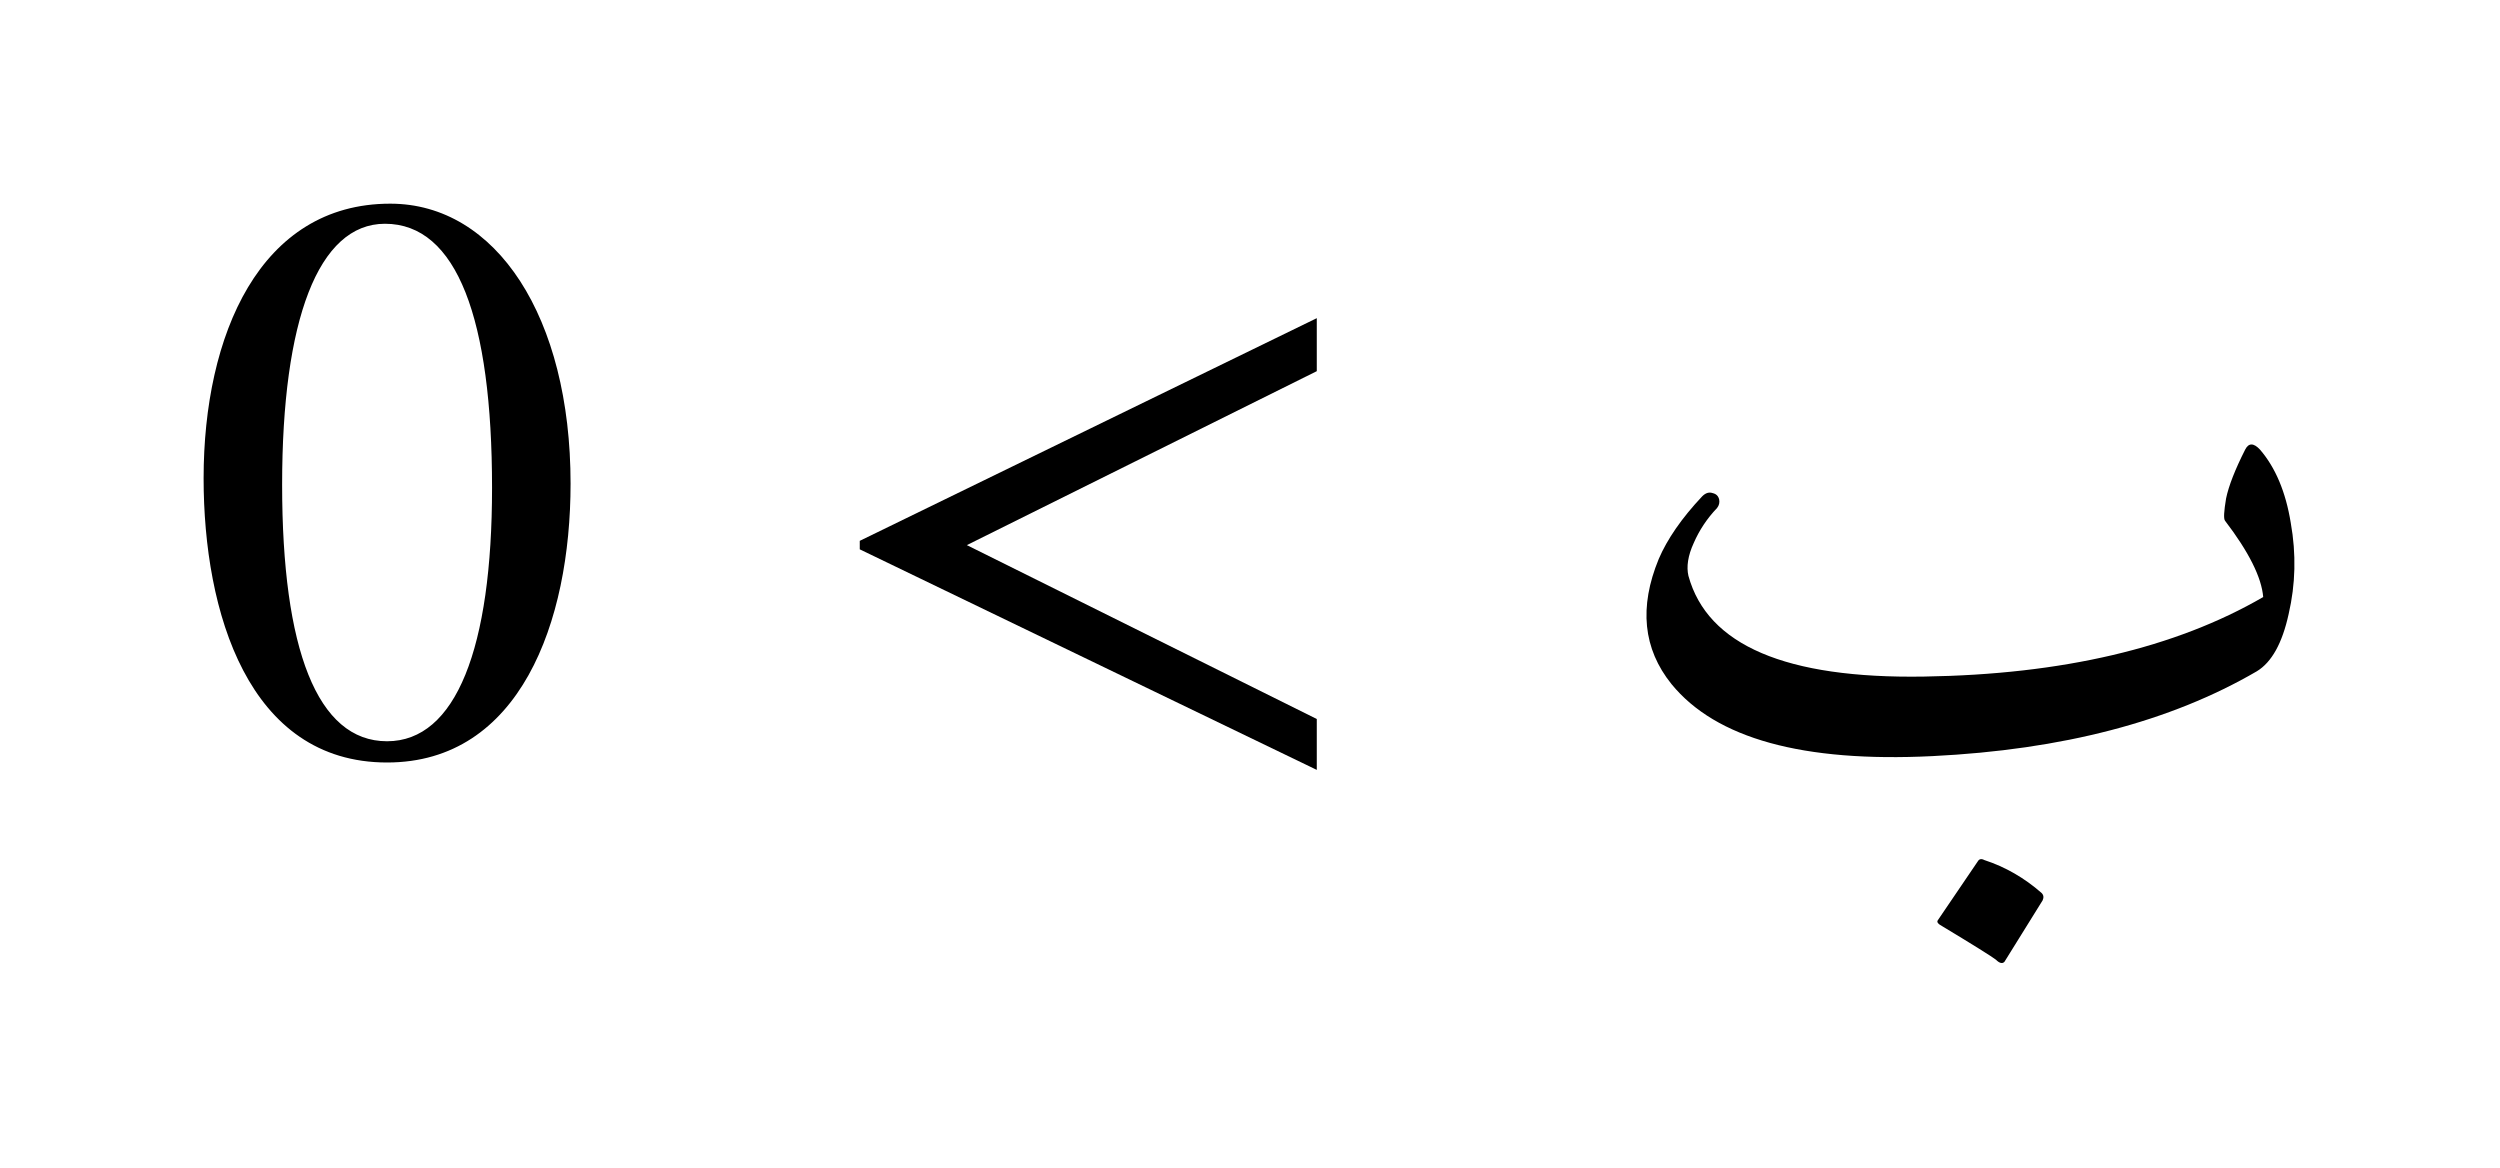
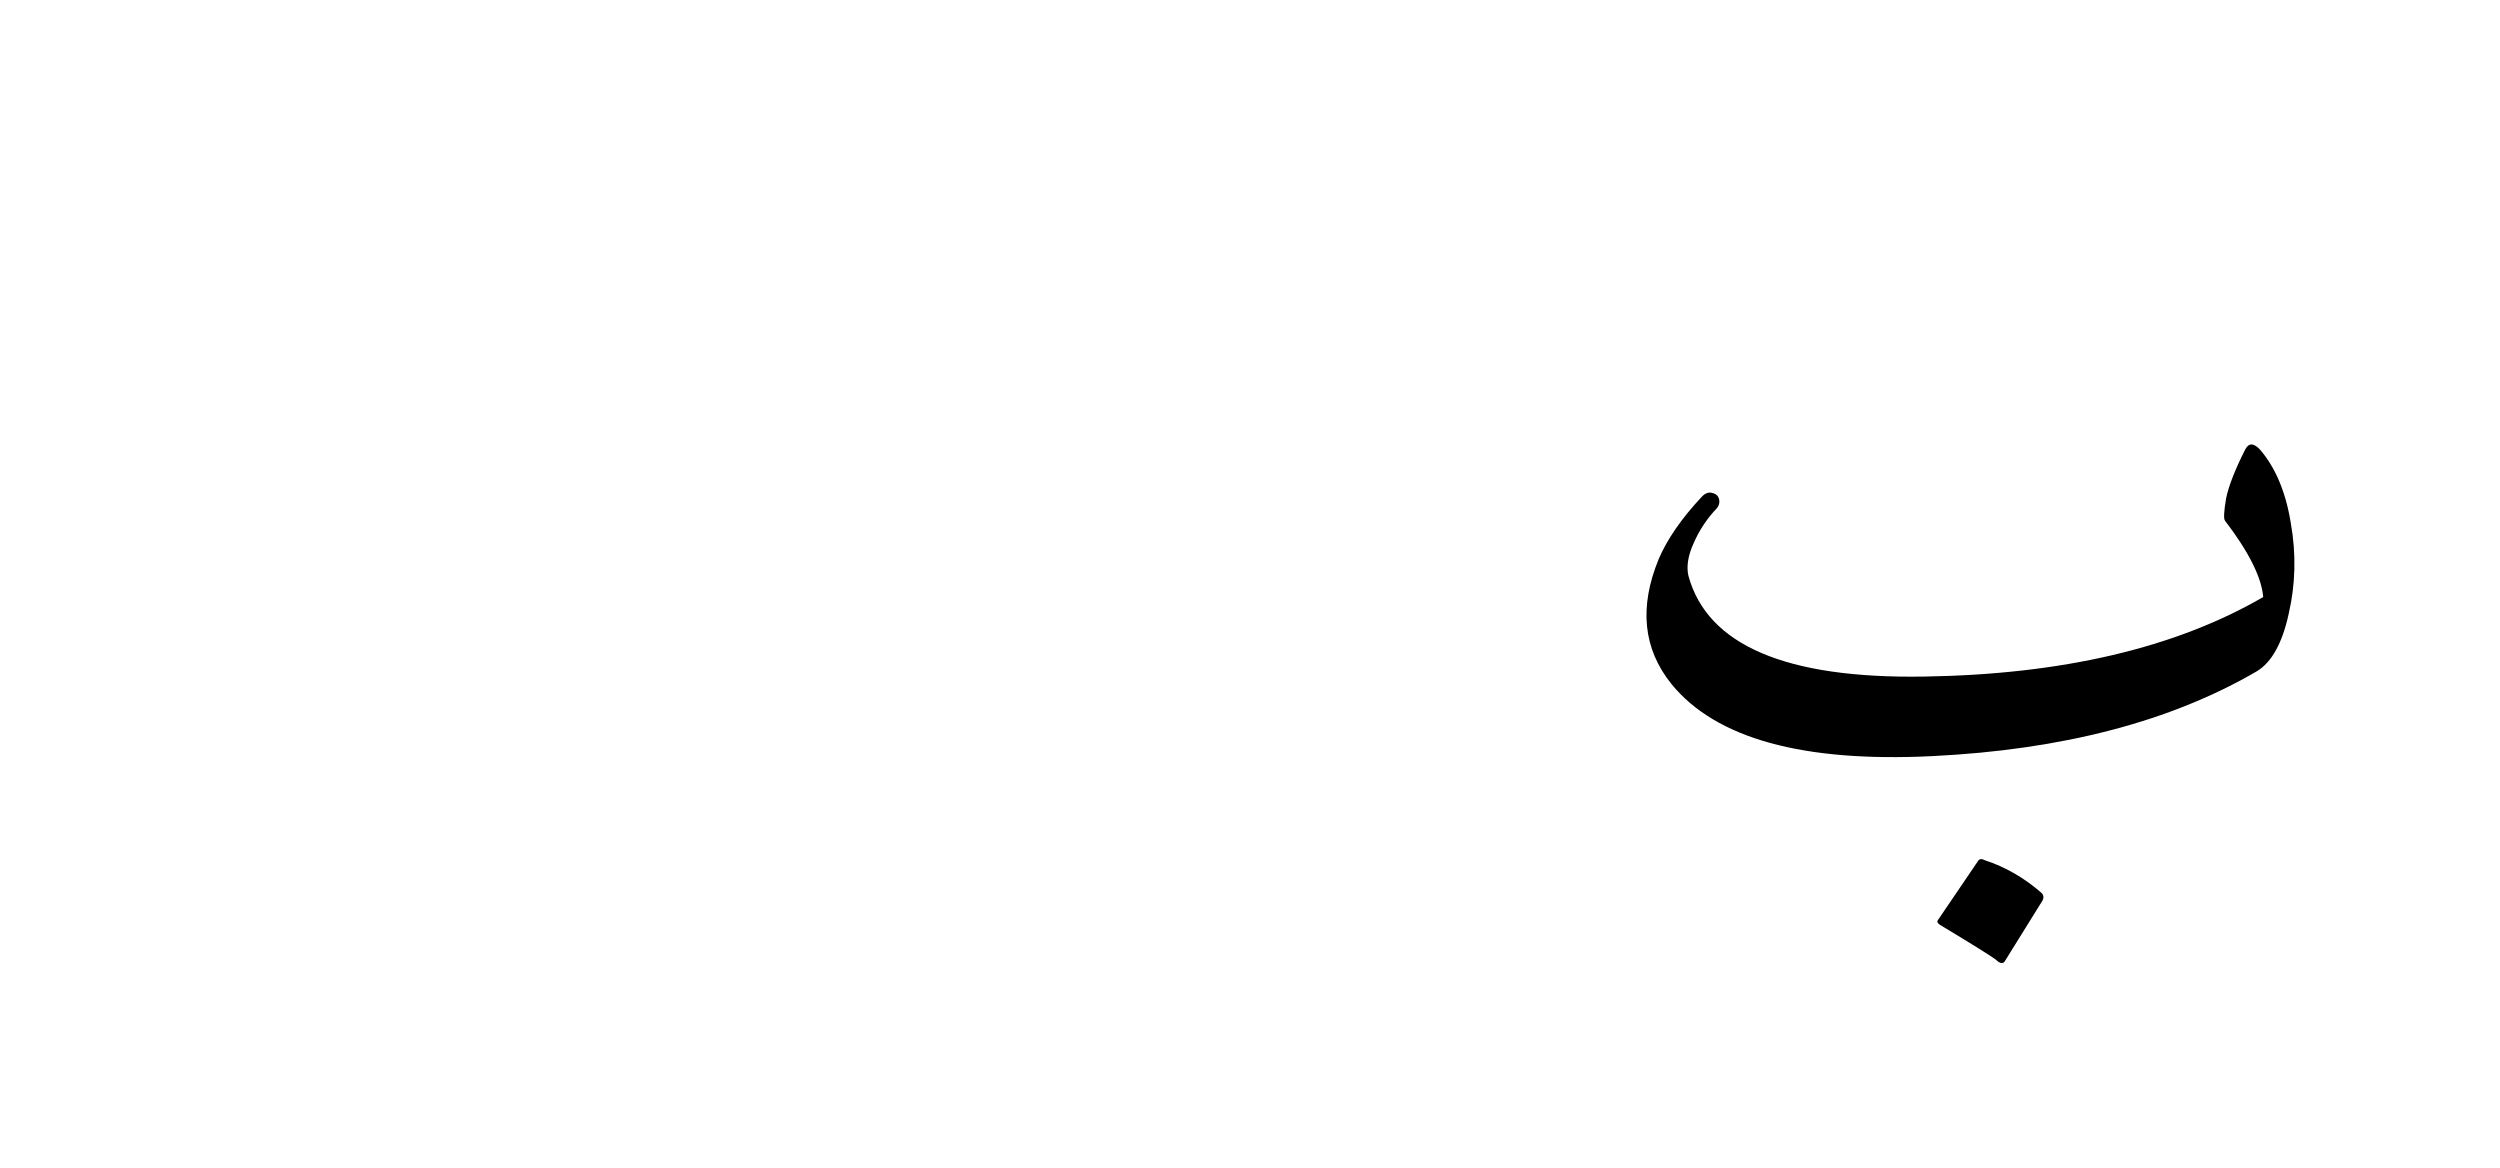
<svg xmlns="http://www.w3.org/2000/svg" xmlns:xlink="http://www.w3.org/1999/xlink" width="36.836" height="17.203" viewBox="0 0 36.836 17.203">
  <defs>
    <g>
      <g id="glyph-0-0">
-         <path d="M 4.531 -3.875 C 4.531 -1.516 4 -0.141 2.984 -0.141 C 1.953 -0.141 1.438 -1.5 1.438 -3.922 C 1.438 -6.344 1.969 -7.766 2.953 -7.766 C 4.016 -7.766 4.531 -6.359 4.531 -3.875 Z M 5.688 -3.938 C 5.688 -6.391 4.594 -8.062 3.031 -8.062 C 1.109 -8.062 0.281 -6.125 0.281 -4.016 C 0.281 -2.047 0.938 0.172 2.984 0.172 C 4.938 0.172 5.688 -1.891 5.688 -3.938 Z M 5.688 -3.938 " />
-       </g>
+         </g>
      <g id="glyph-0-1">
-         <path d="M 7.406 0.281 L 7.406 -0.469 L 2.25 -3.031 L 7.406 -5.594 L 7.406 -6.375 L 0.672 -3.094 L 0.672 -2.969 Z M 7.406 0.281 " />
-       </g>
+         </g>
      <g id="glyph-1-0">
        <path d="M 9.797 -4.438 C 10.023 -4.176 10.176 -3.816 10.25 -3.359 C 10.332 -2.898 10.32 -2.453 10.219 -2.016 C 10.125 -1.586 9.969 -1.305 9.75 -1.172 C 8.477 -0.43 6.883 -0.016 4.969 0.078 C 3.062 0.172 1.781 -0.18 1.125 -0.984 C 0.707 -1.504 0.645 -2.117 0.938 -2.828 C 1.062 -3.117 1.273 -3.426 1.578 -3.75 C 1.629 -3.801 1.68 -3.816 1.734 -3.797 C 1.785 -3.785 1.816 -3.754 1.828 -3.703 C 1.836 -3.66 1.828 -3.617 1.797 -3.578 C 1.648 -3.422 1.535 -3.25 1.453 -3.062 C 1.367 -2.875 1.344 -2.711 1.375 -2.578 C 1.656 -1.555 2.812 -1.062 4.844 -1.094 C 6.883 -1.125 8.551 -1.516 9.844 -2.266 C 9.82 -2.555 9.633 -2.93 9.281 -3.391 C 9.258 -3.422 9.266 -3.531 9.297 -3.719 C 9.336 -3.906 9.43 -4.145 9.578 -4.438 C 9.629 -4.539 9.703 -4.539 9.797 -4.438 Z M 5.641 1.625 C 5.66 1.594 5.691 1.586 5.734 1.609 C 6.047 1.711 6.328 1.875 6.578 2.094 C 6.609 2.125 6.613 2.16 6.594 2.203 L 6.031 3.109 C 6 3.141 5.957 3.129 5.906 3.078 C 5.852 3.035 5.578 2.863 5.078 2.562 C 5.047 2.539 5.035 2.52 5.047 2.5 Z M 5.641 1.625 " />
      </g>
    </g>
  </defs>
  <g id="viewport-shift" transform="translate(-438.359,-129.963)">
    <g fill="rgb(0%, 0%, 0%)" fill-opacity="1">
      <use xlink:href="#glyph-0-0" x="441.078" y="141.026" />
    </g>
    <g fill="rgb(0%, 0%, 0%)" fill-opacity="1">
      <use xlink:href="#glyph-0-1" x="450.355" y="141.026" />
    </g>
    <g fill="rgb(0%, 0%, 0%)" fill-opacity="1">
      <use xlink:href="#glyph-1-0" x="461.862" y="141.026" />
    </g>
  </g>
</svg>